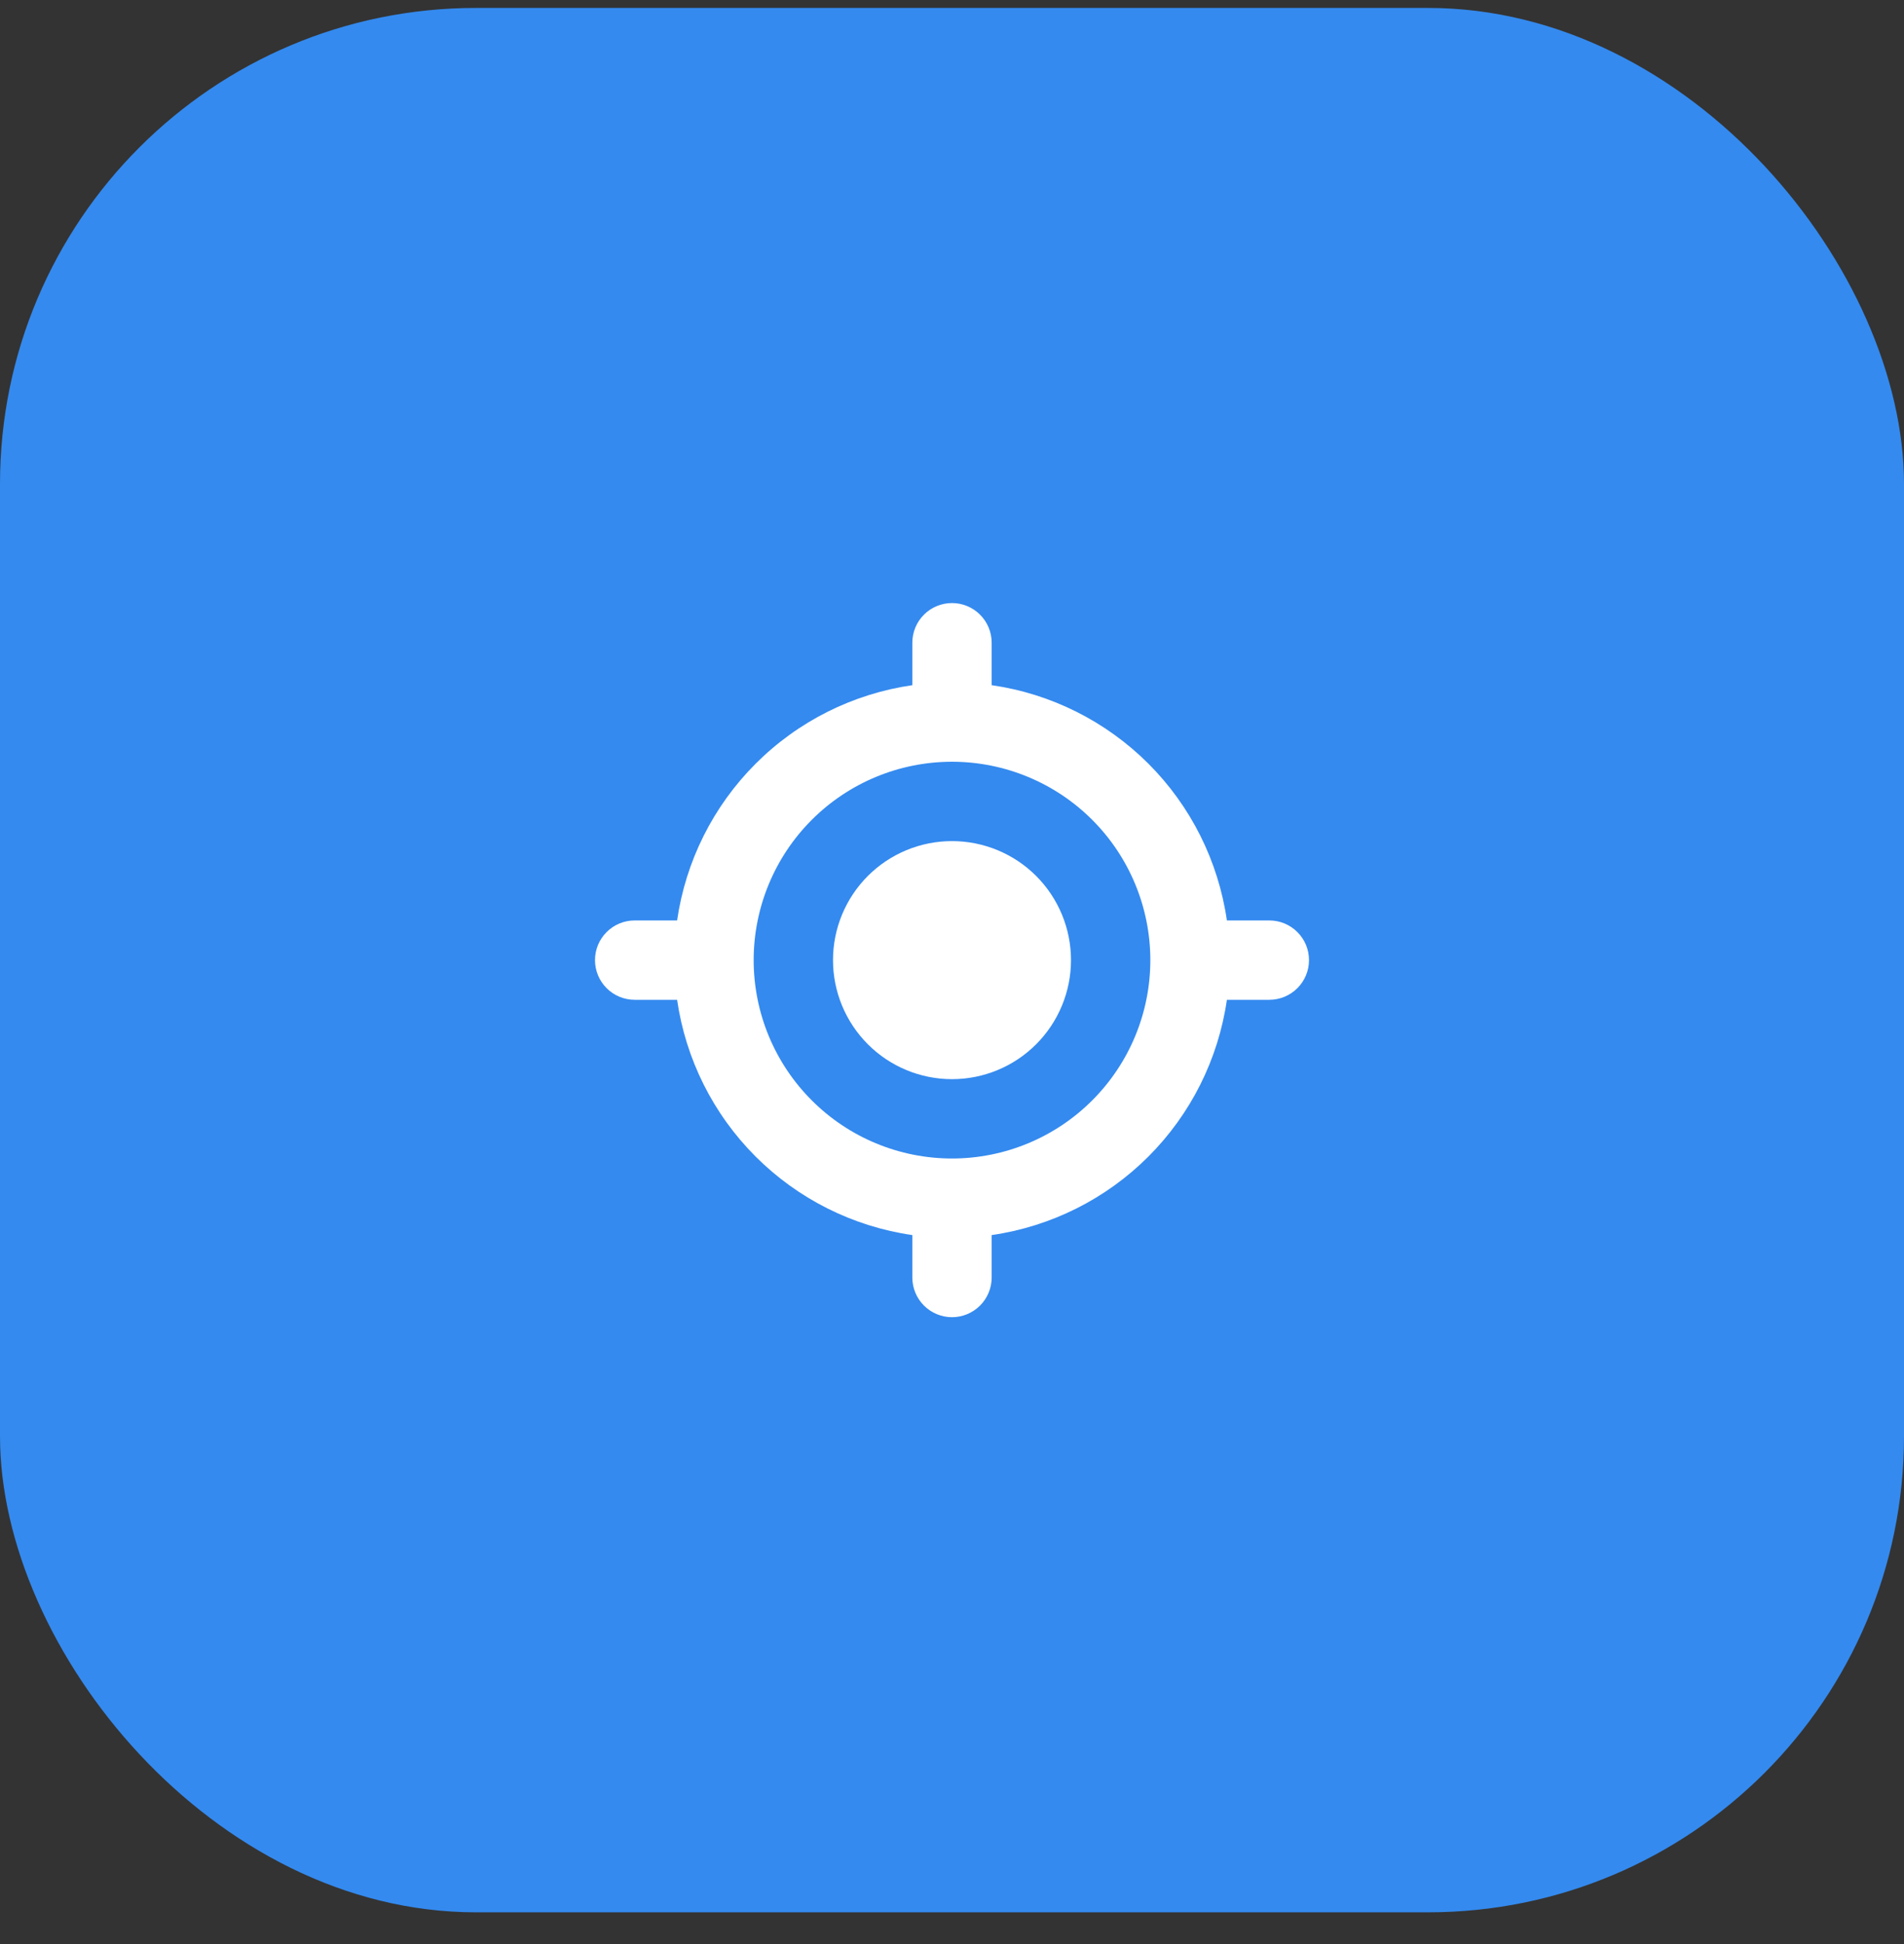
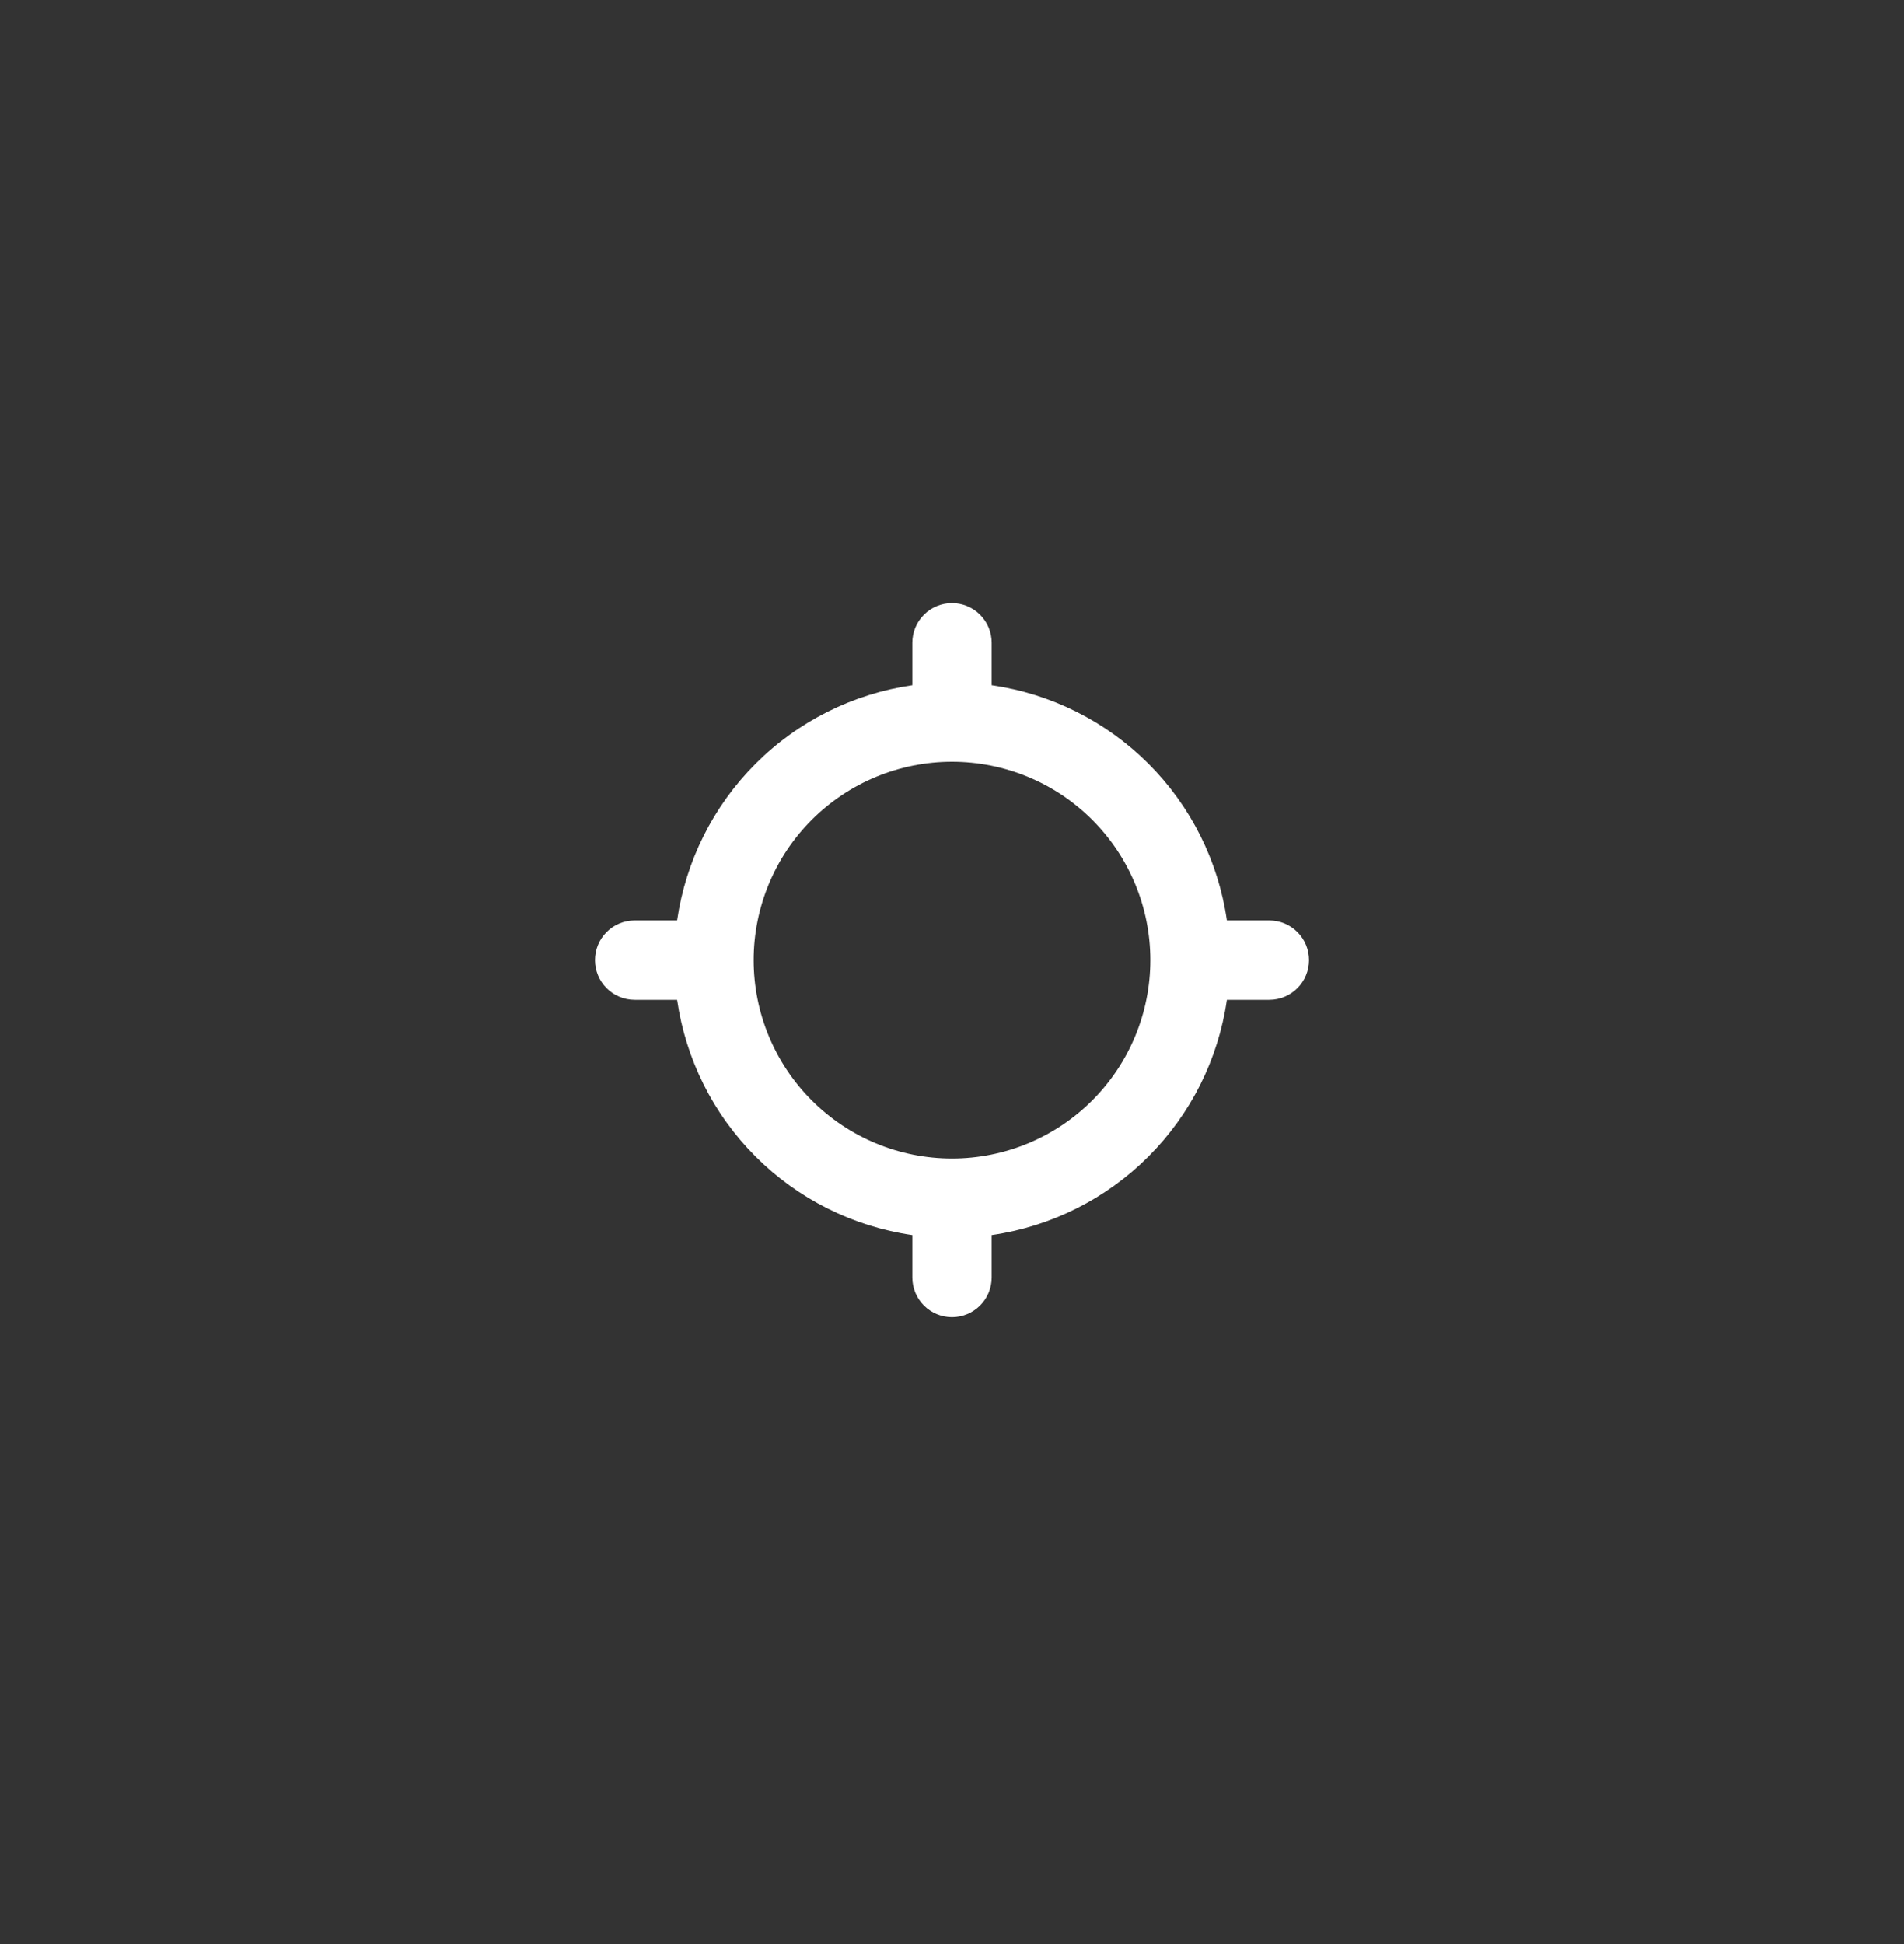
<svg xmlns="http://www.w3.org/2000/svg" width="48" height="49" viewBox="0 0 48 49" fill="none">
  <rect x="0" y="0" width="48" height="49" fill="#333333" stroke="none" />
-   <rect y="0.2" width="48" height="48" rx="12" fill="#348AEF" />
-   <path d="M24 27.2C24.796 27.2 25.559 26.884 26.121 26.321C26.684 25.758 27 24.995 27 24.2C27 23.404 26.684 22.641 26.121 22.078C25.559 21.516 24.796 21.2 24 21.2C23.204 21.2 22.441 21.516 21.879 22.078C21.316 22.641 21 23.404 21 24.2C21 24.995 21.316 25.758 21.879 26.321C22.441 26.884 23.204 27.2 24 27.2Z" fill="white" />
  <path fill-rule="evenodd" clip-rule="evenodd" d="M24 15.2C24.265 15.2 24.52 15.305 24.707 15.493C24.895 15.68 25 15.934 25 16.2V17.27C26.496 17.485 27.882 18.18 28.951 19.248C30.02 20.317 30.714 21.703 30.93 23.2H32C32.265 23.2 32.52 23.305 32.707 23.493C32.895 23.68 33 23.934 33 24.2C33 24.465 32.895 24.719 32.707 24.907C32.52 25.094 32.265 25.2 32 25.2H30.93C30.714 26.696 30.02 28.082 28.951 29.151C27.882 30.22 26.496 30.914 25 31.13V32.2C25 32.465 24.895 32.719 24.707 32.907C24.52 33.094 24.265 33.2 24 33.2C23.735 33.2 23.48 33.094 23.293 32.907C23.105 32.719 23 32.465 23 32.2V31.13C21.504 30.914 20.118 30.22 19.049 29.151C17.98 28.082 17.286 26.696 17.07 25.2H16C15.735 25.2 15.48 25.094 15.293 24.907C15.105 24.719 15 24.465 15 24.2C15 23.934 15.105 23.68 15.293 23.493C15.48 23.305 15.735 23.2 16 23.2H17.07C17.286 21.704 17.981 20.318 19.05 19.249C20.118 18.18 21.504 17.486 23 17.27V16.2C23 15.934 23.105 15.68 23.293 15.493C23.48 15.305 23.735 15.2 24 15.2ZM19 24.2C19 22.874 19.527 21.602 20.465 20.664C21.402 19.727 22.674 19.2 24 19.2C25.326 19.2 26.598 19.727 27.535 20.664C28.473 21.602 29 22.874 29 24.2C29 25.526 28.473 26.798 27.535 27.735C26.598 28.673 25.326 29.2 24 29.2C22.674 29.2 21.402 28.673 20.465 27.735C19.527 26.798 19 25.526 19 24.2Z" fill="white" />
</svg>